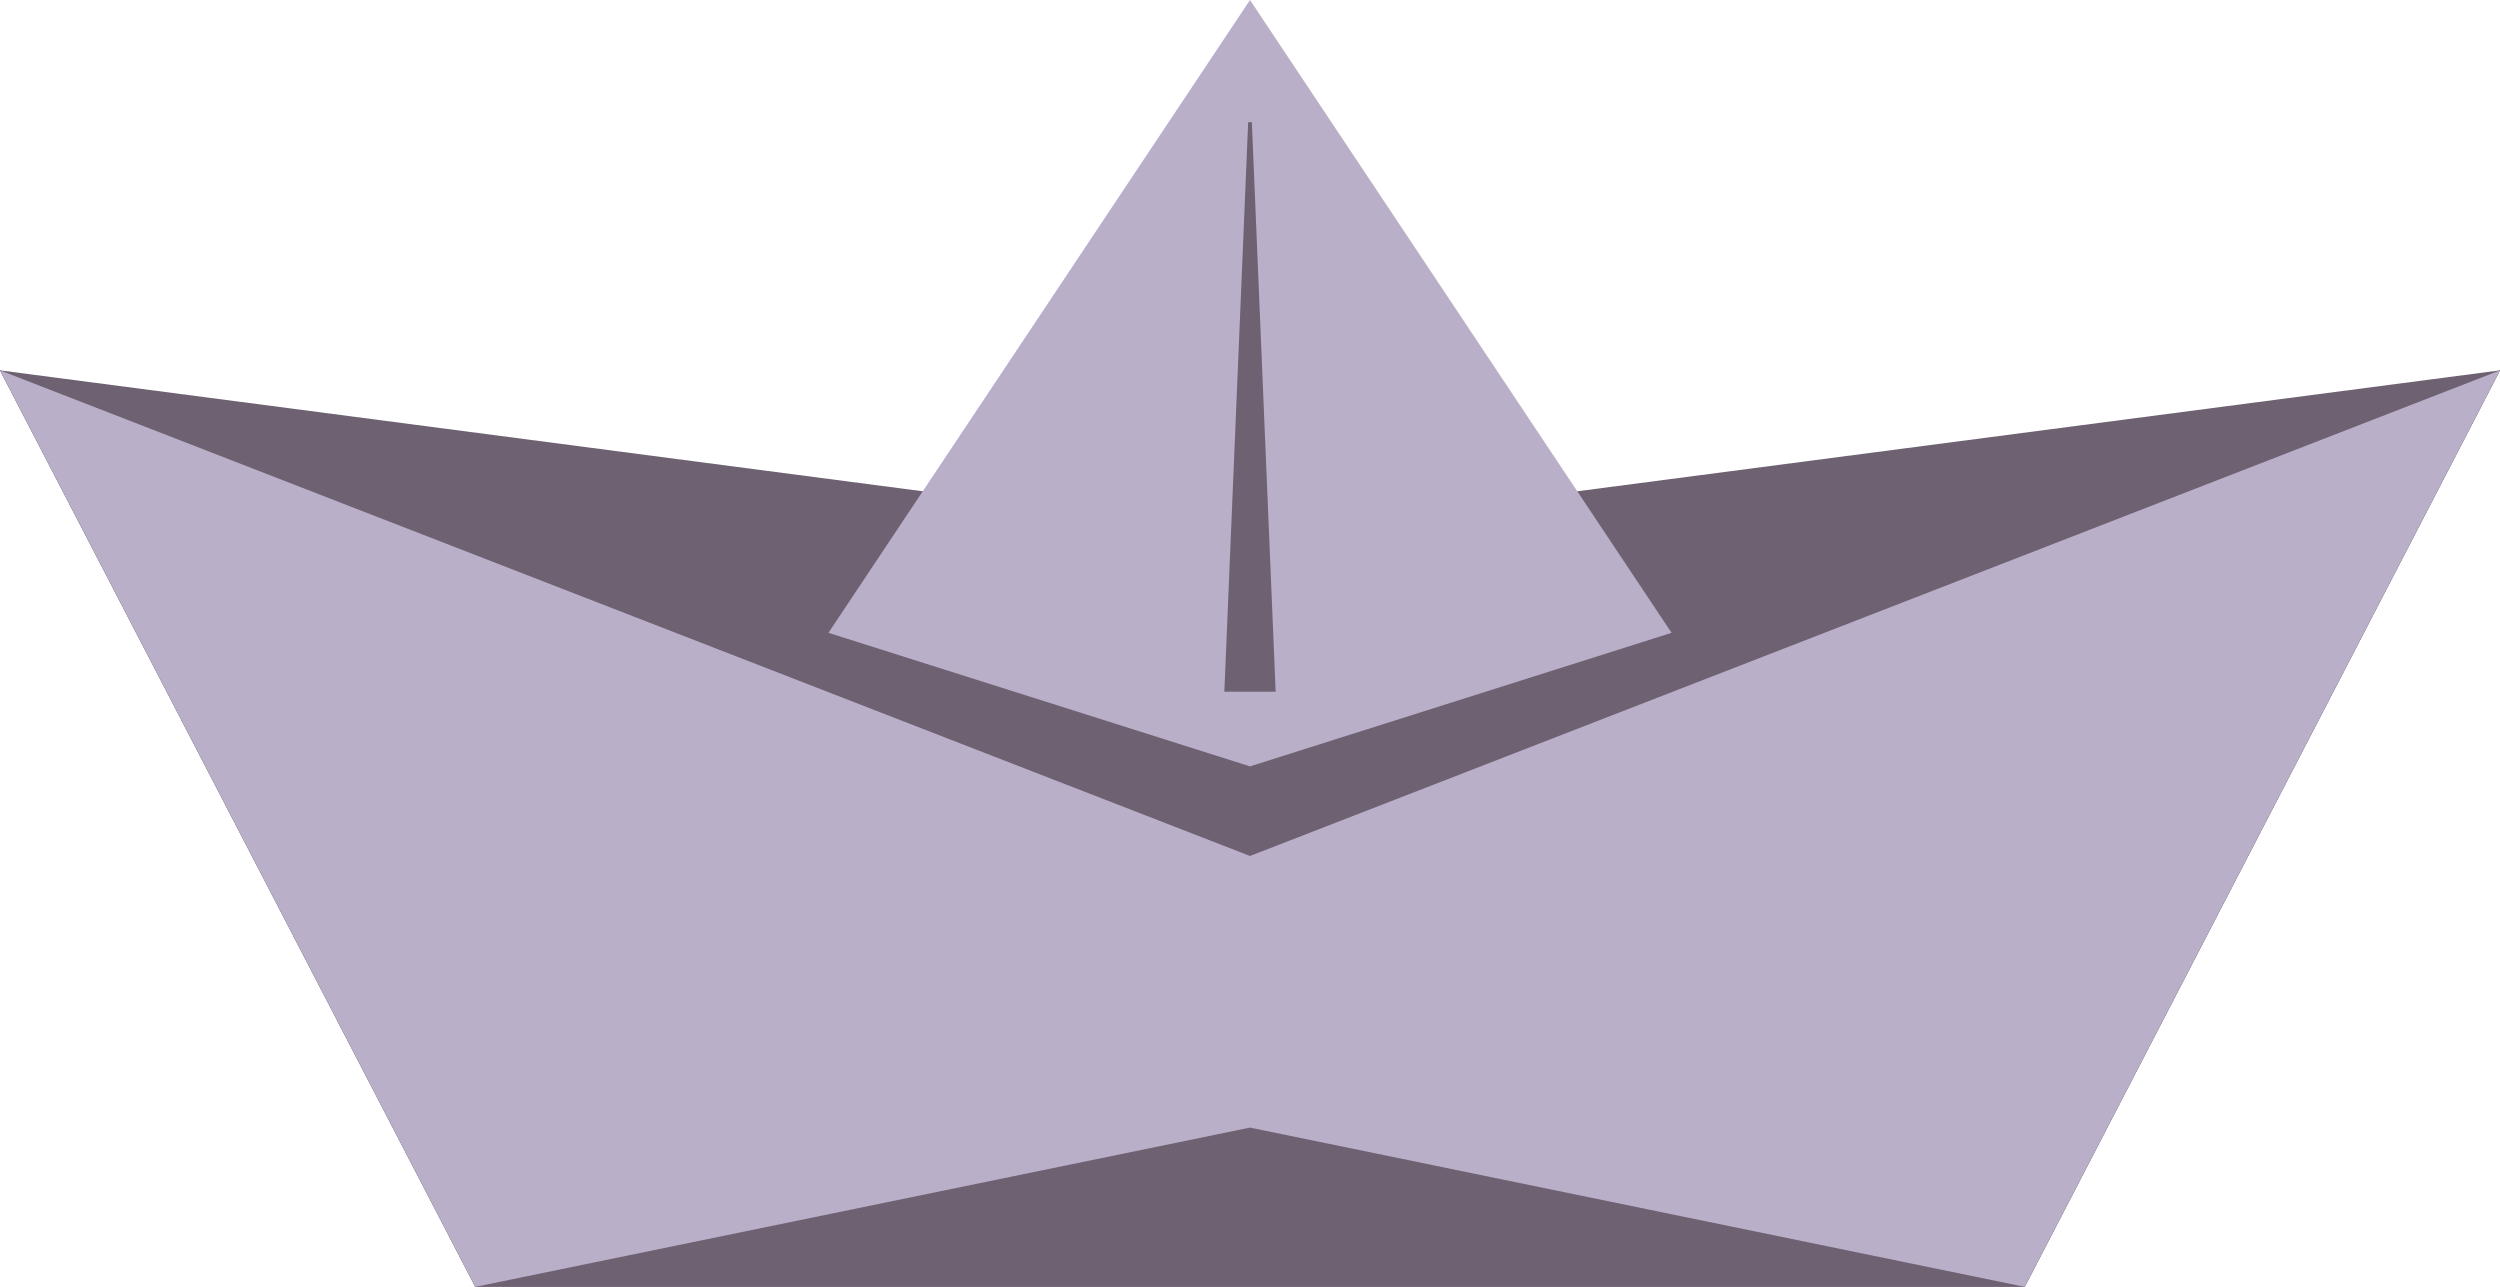
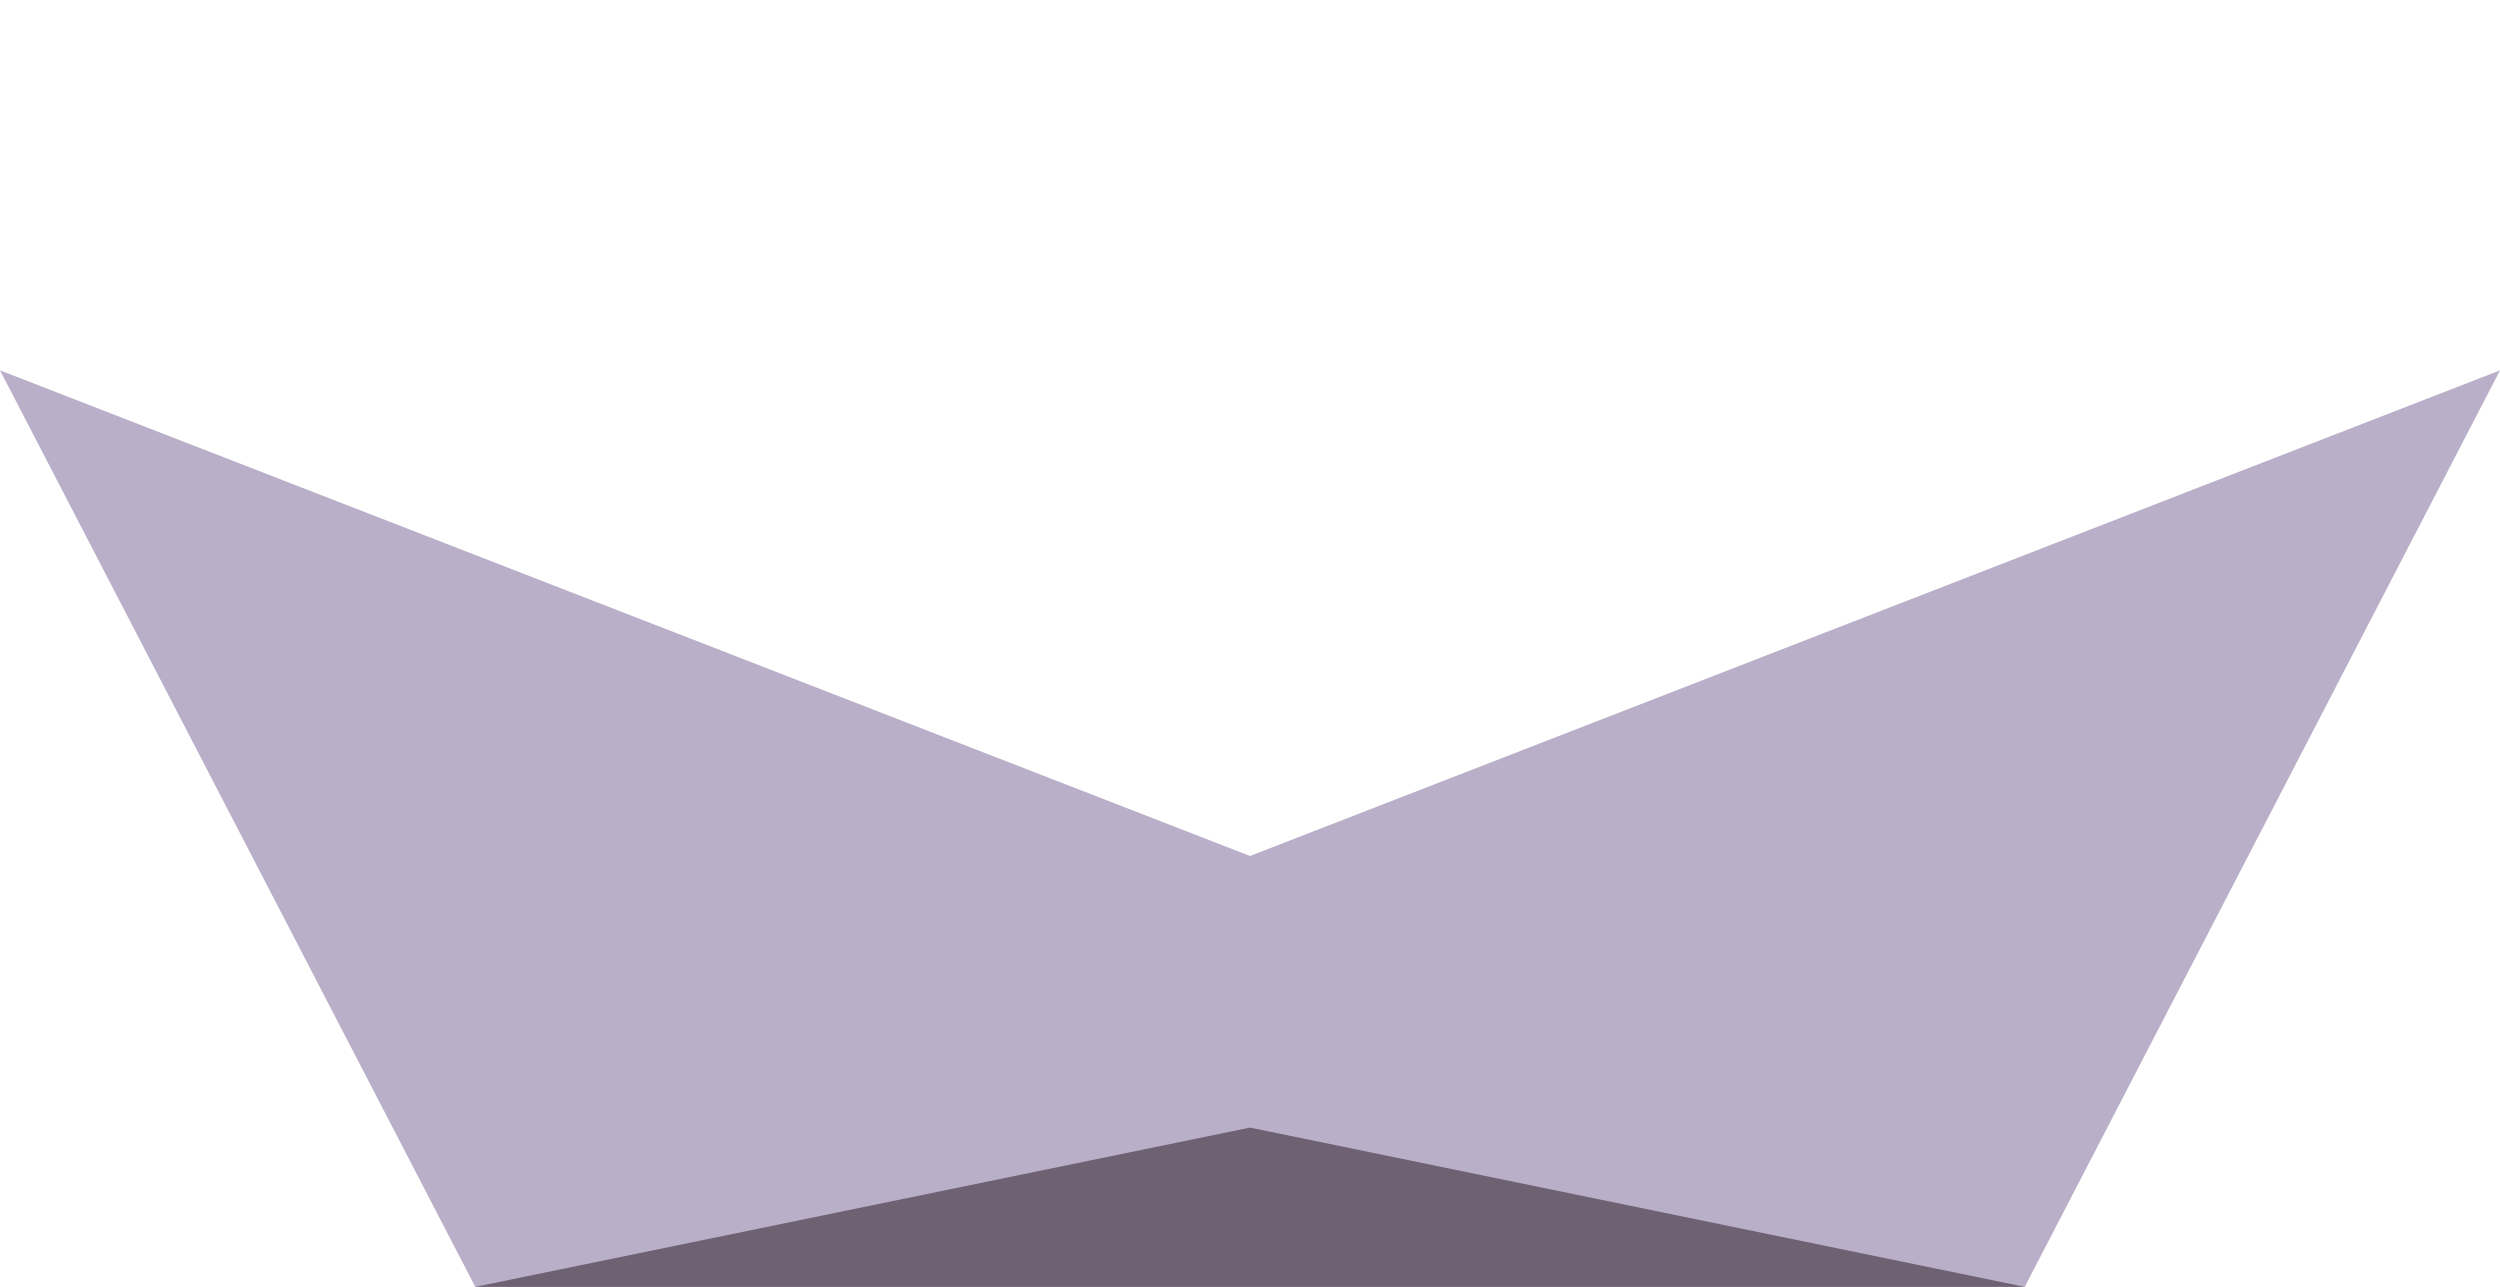
<svg xmlns="http://www.w3.org/2000/svg" viewBox="0 0 240.393 123.741" width="100%" style="vertical-align: middle; max-width: 100%; width: 100%;">
  <g>
    <g>
-       <polygon points="194.693 123.741 45.701 123.741 0 35.612 120.197 51.364 240.393 35.612 194.693 123.741" fill="rgb(110,97,114)">
-      </polygon>
-       <polygon points="67.396 79.261 120.197 0 172.998 79.261 67.396 79.261" fill="rgb(185,175,200)">
-      </polygon>
-       <polygon points="194.693 123.741 45.701 123.741 0 35.612 120.197 73.693 240.393 35.612 194.693 123.741" fill="rgb(110,97,114)">
-      </polygon>
      <polygon points="194.693 123.741 45.701 123.741 0 35.612 120.197 82.308 240.393 35.612 194.693 123.741" fill="rgb(185,175,200)">
-      </polygon>
-       <polygon points="120.374 11.749 122.664 66.514 117.729 66.514 120.02 11.749 120.374 11.749" fill="rgb(110,97,114)">
     </polygon>
      <polygon points="194.693 123.741 45.701 123.741 120.197 108.426 194.693 123.741" fill="rgb(110,97,114)">
     </polygon>
    </g>
  </g>
</svg>